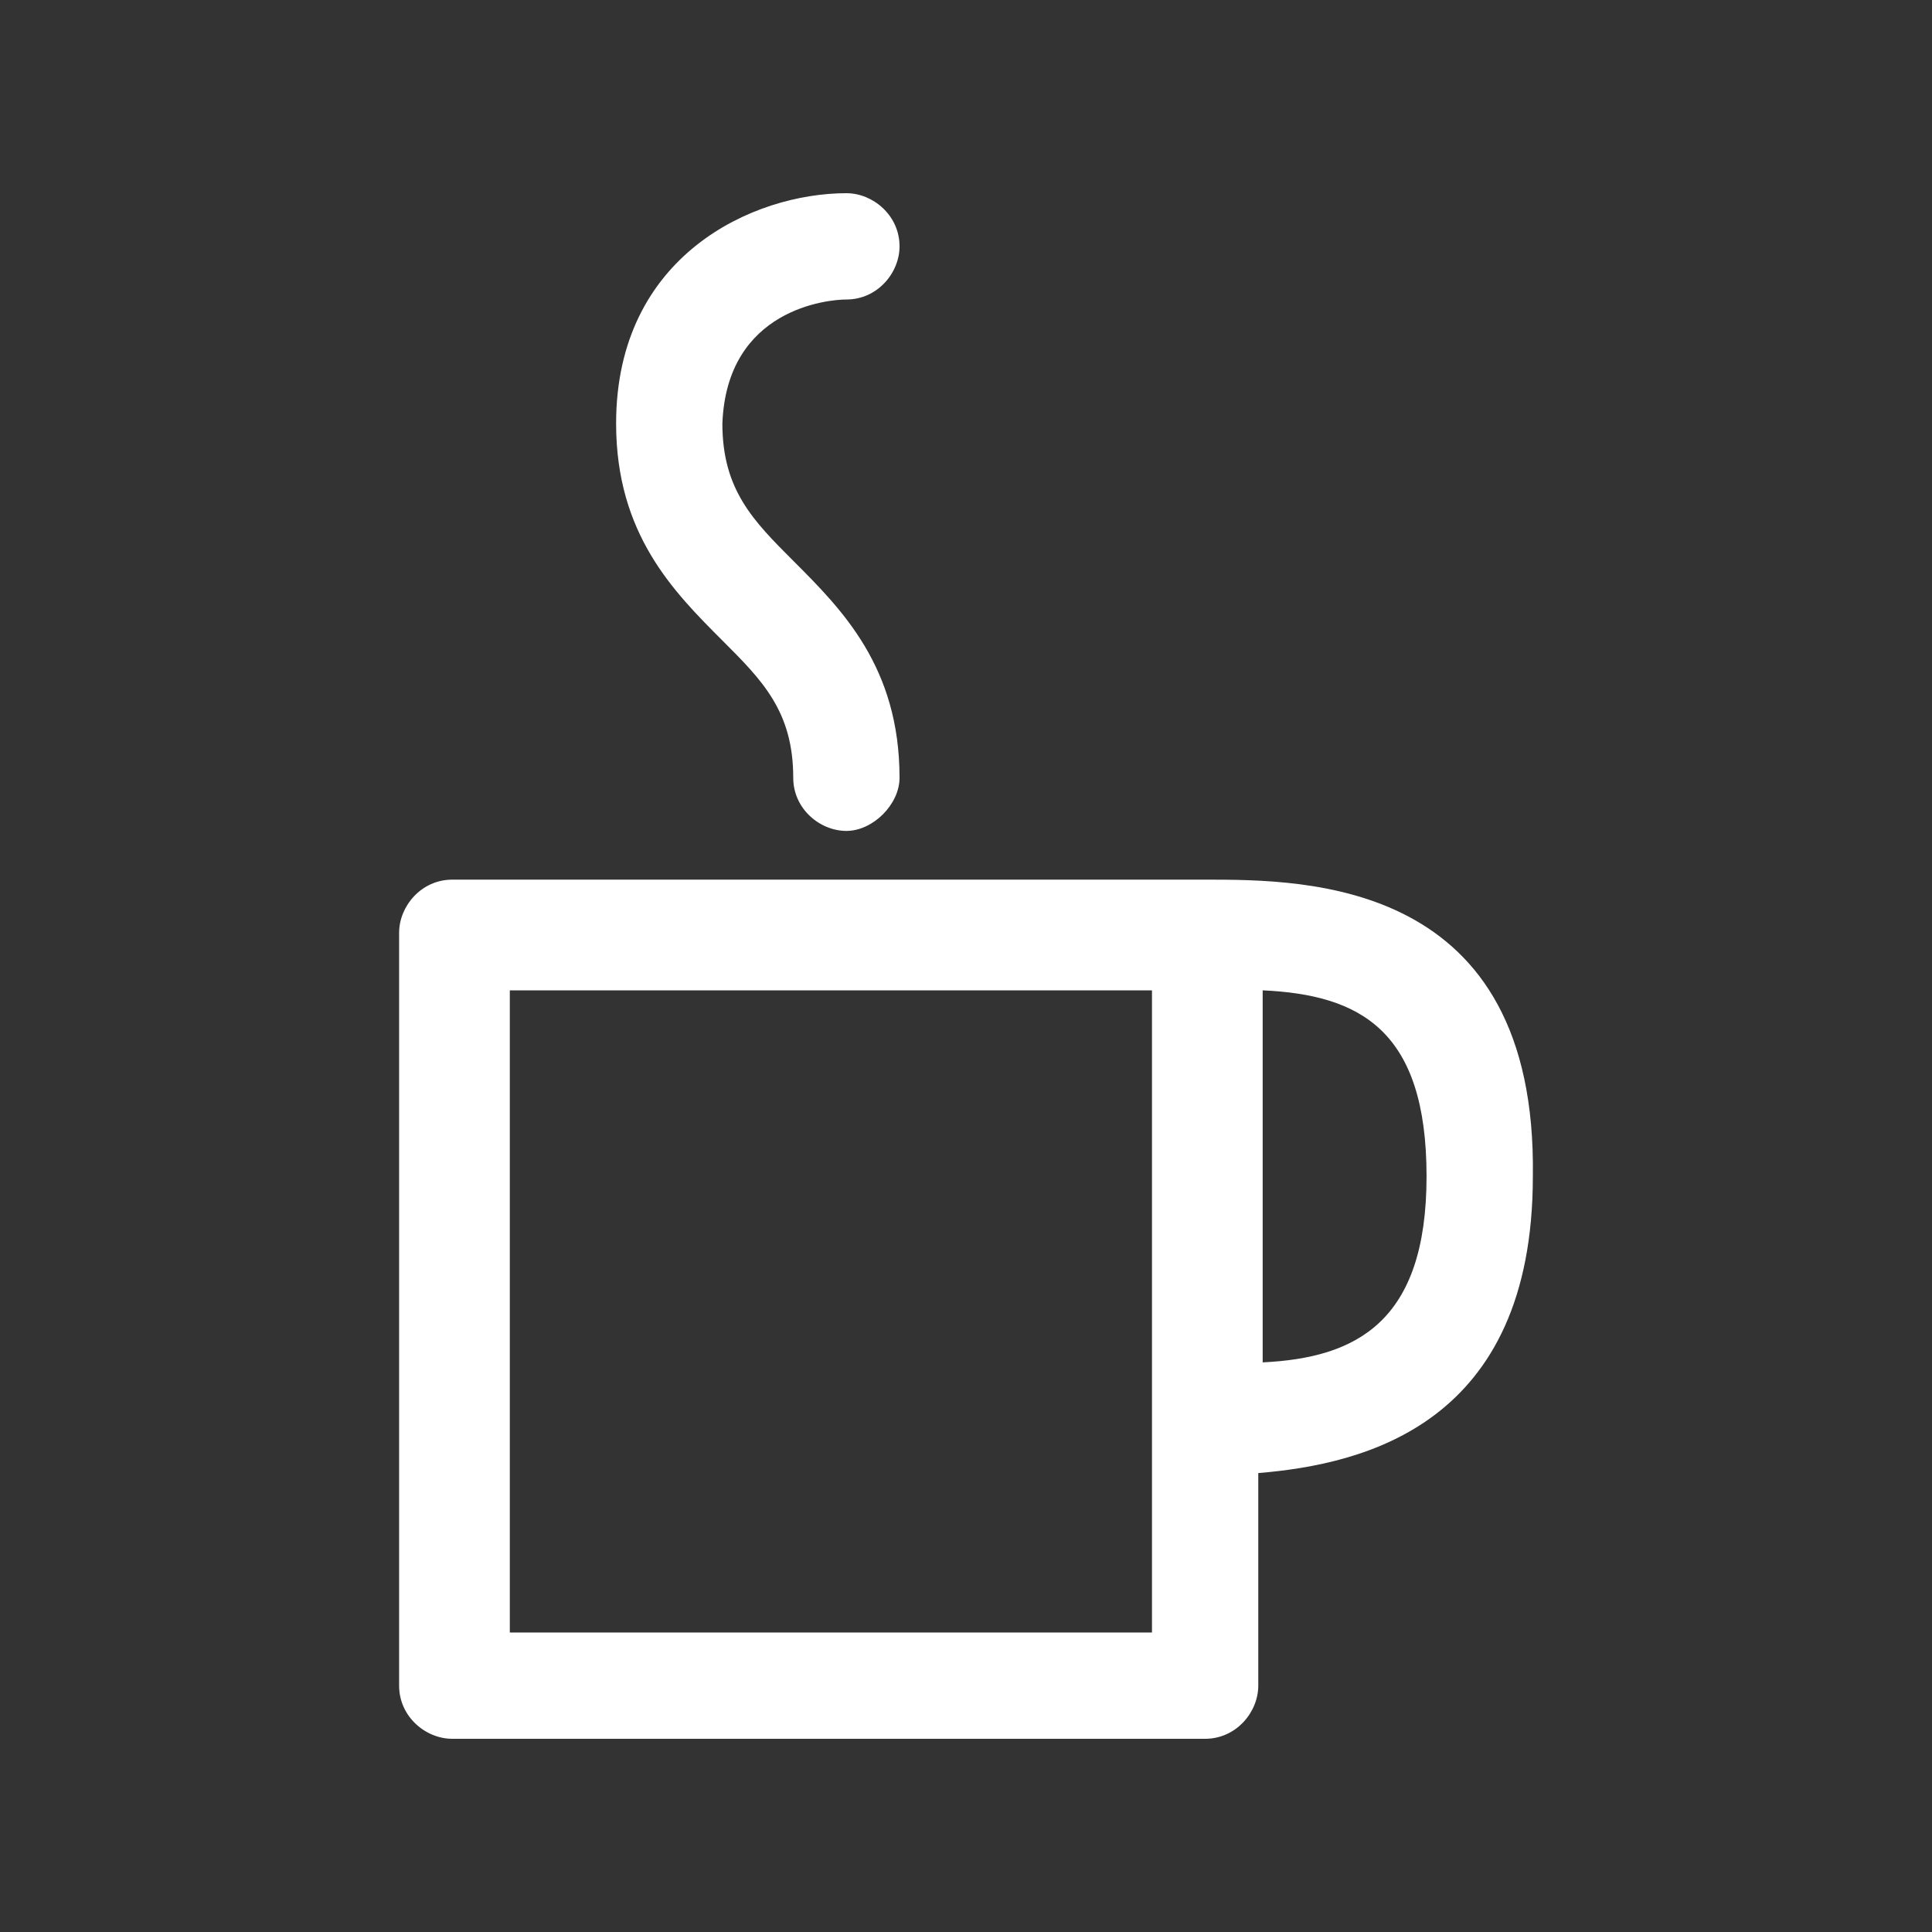
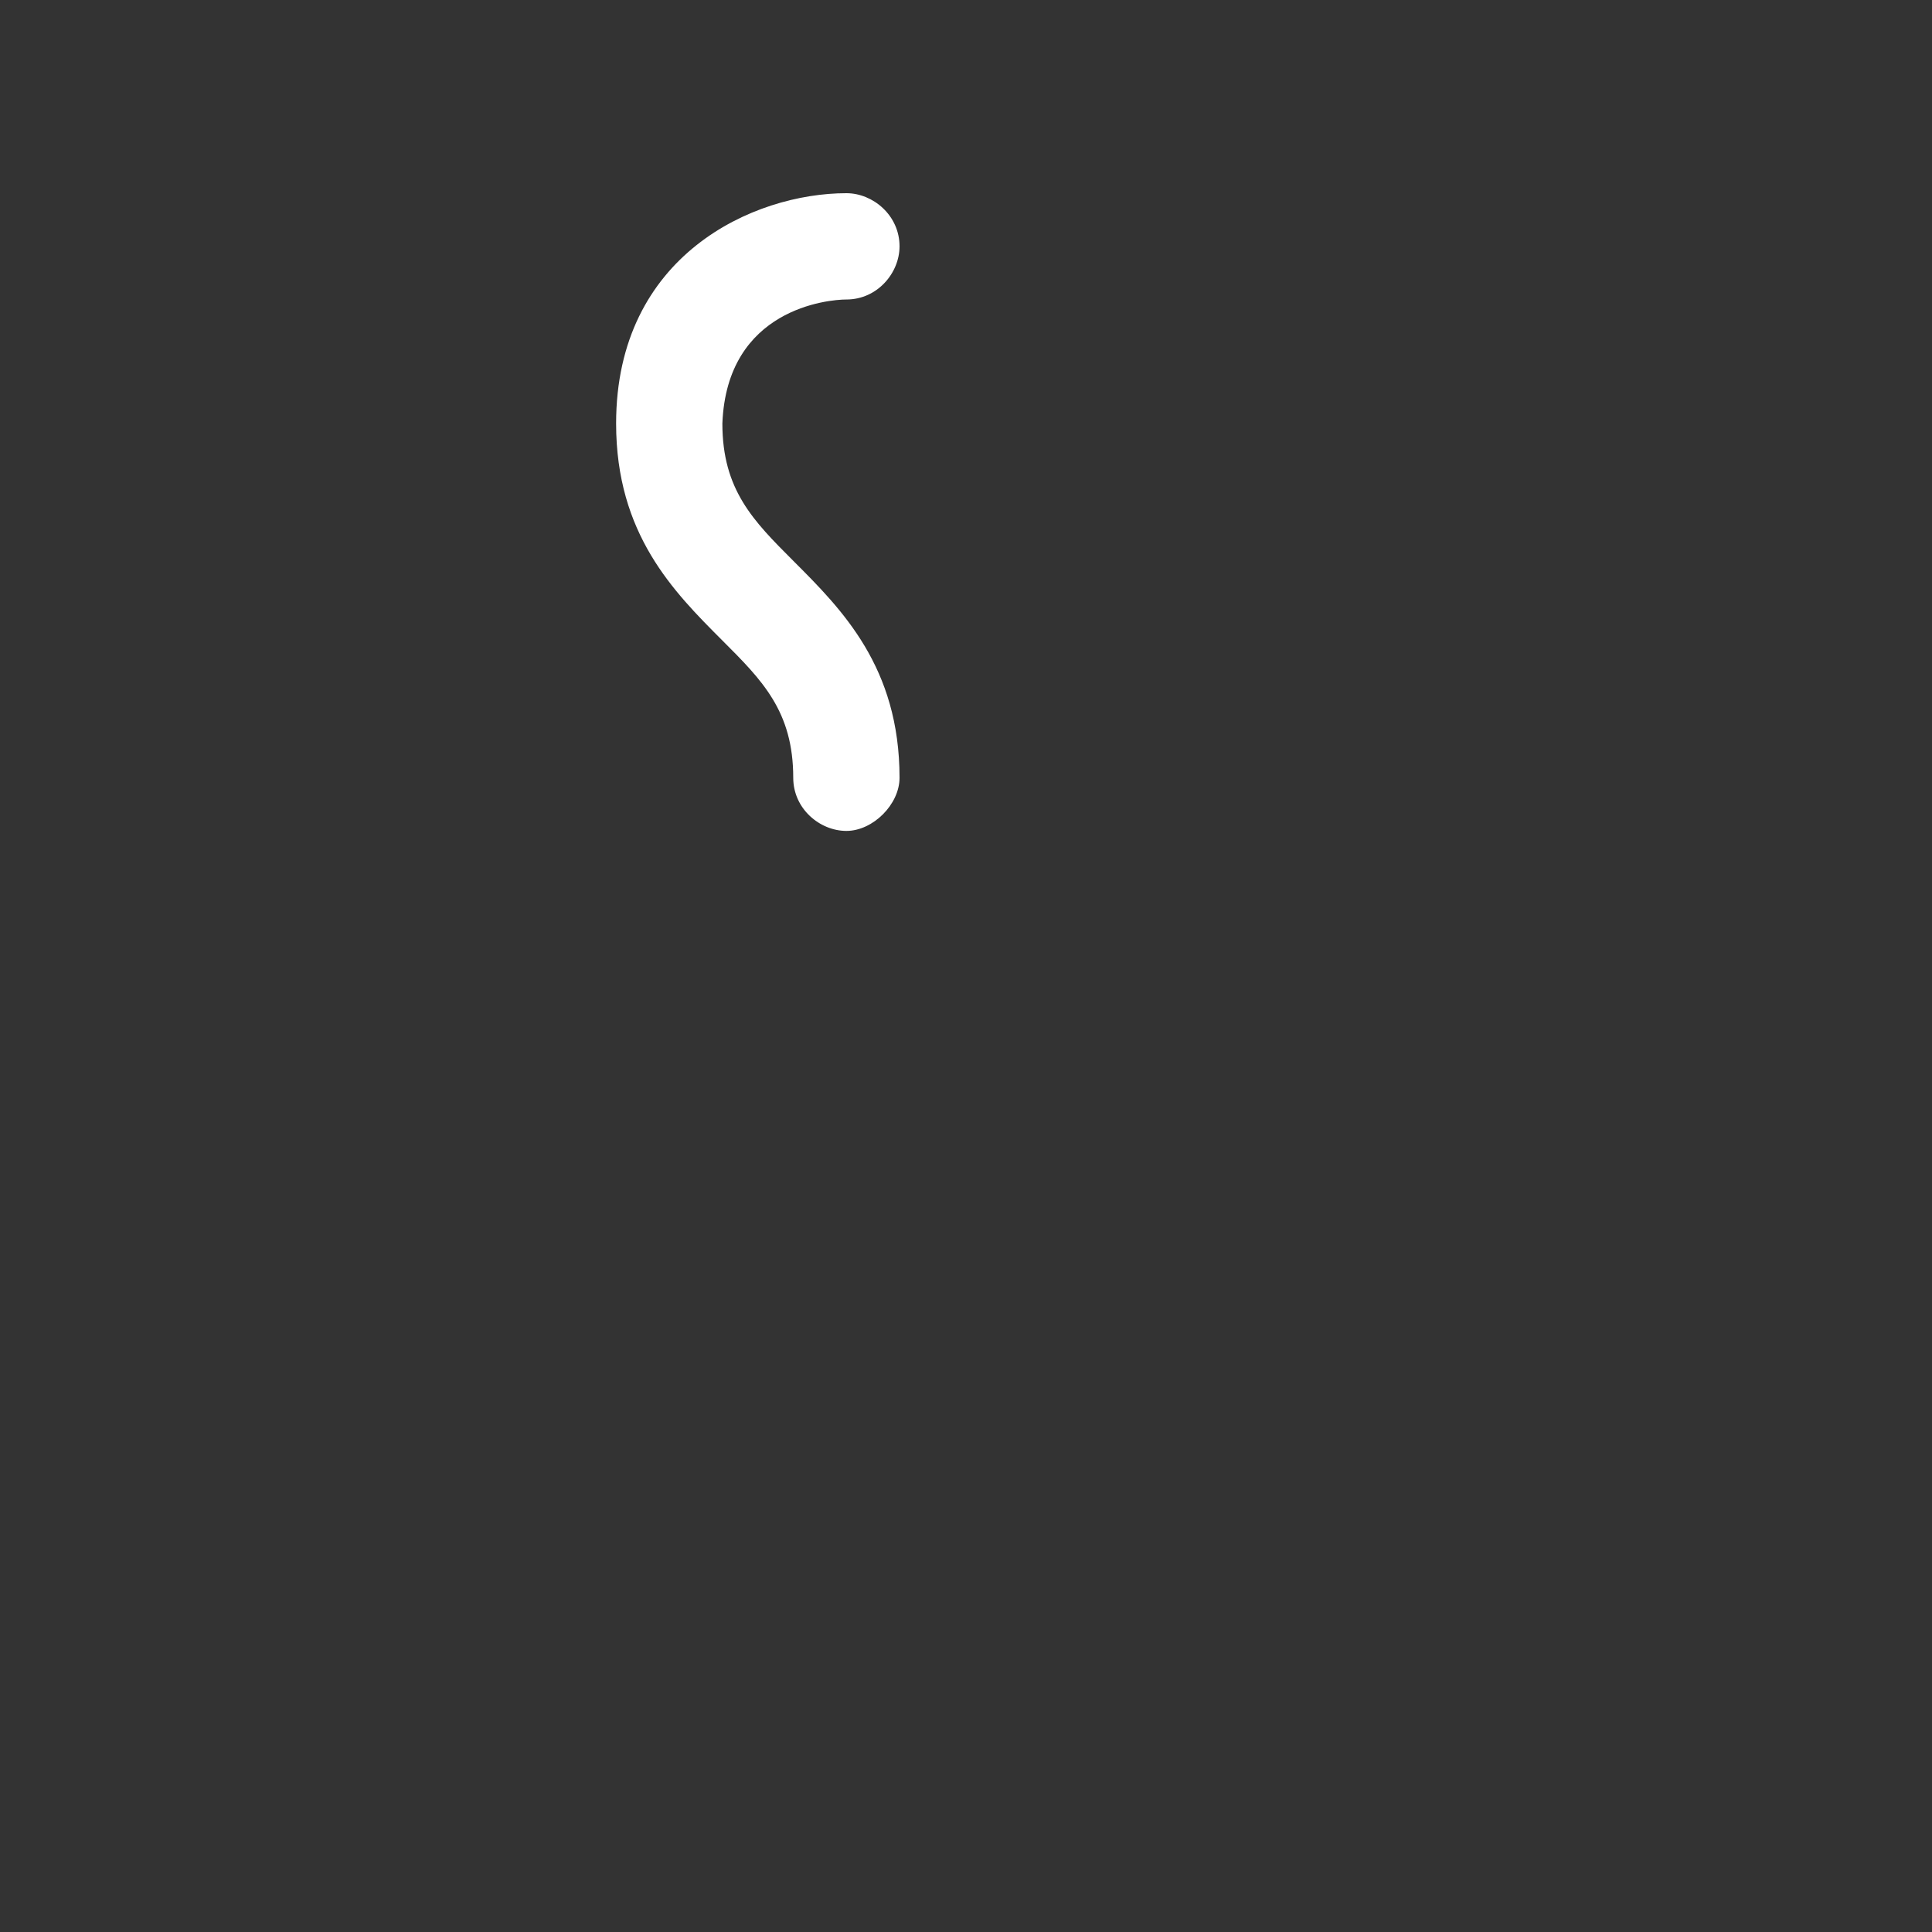
<svg xmlns="http://www.w3.org/2000/svg" width="50" height="50" viewBox="0 0 50 50" version="1.1" xml:space="preserve" style="fill-rule:evenodd;clip-rule:evenodd;stroke-linejoin:round;stroke-miterlimit:2;">
  <rect x="0" y="0" width="50" height="50" fill="#333333" stroke="none" />
  <rect id="drinks-white" x="0" y="0" width="50" height="50" style="fill:none;" />
  <g>
    <path d="M21.905,7.751c0.802,-0 1.375,-0.688 1.375,-1.376c-0,-0.802 -0.688,-1.375 -1.375,-1.375c-2.407,0 -5.96,1.605 -5.96,5.96c-0,2.865 1.49,4.355 2.75,5.616c1.032,1.031 1.834,1.834 1.834,3.553c0,0.802 0.688,1.375 1.376,1.375c0.687,0 1.375,-0.687 1.375,-1.375c-0,-2.865 -1.49,-4.355 -2.751,-5.616c-1.031,-1.032 -1.834,-1.834 -1.834,-3.553c0.115,-2.98 2.751,-3.209 3.21,-3.209Z" style="fill:#fff;fill-rule:nonzero;" />
-     <path d="M31.188,22.765l-19.484,0c-0.802,0 -1.375,0.688 -1.375,1.375l-0,19.485c-0,0.802 0.687,1.375 1.375,1.375l19.484,0c0.803,0 1.376,-0.688 1.376,-1.375l-0,-5.502c2.75,-0.229 7.106,-1.261 7.106,-7.679c0.114,-7.679 -5.846,-7.679 -8.482,-7.679Zm-1.375,19.484l-16.619,0l0,-16.619l16.619,0l-0,16.619Zm2.865,-6.991l0,-9.628c2.522,0.115 4.241,1.032 4.241,4.814c-0,3.782 -1.834,4.699 -4.241,4.814Z" style="fill:#fff;fill-rule:nonzero;" />
  </g>
</svg>